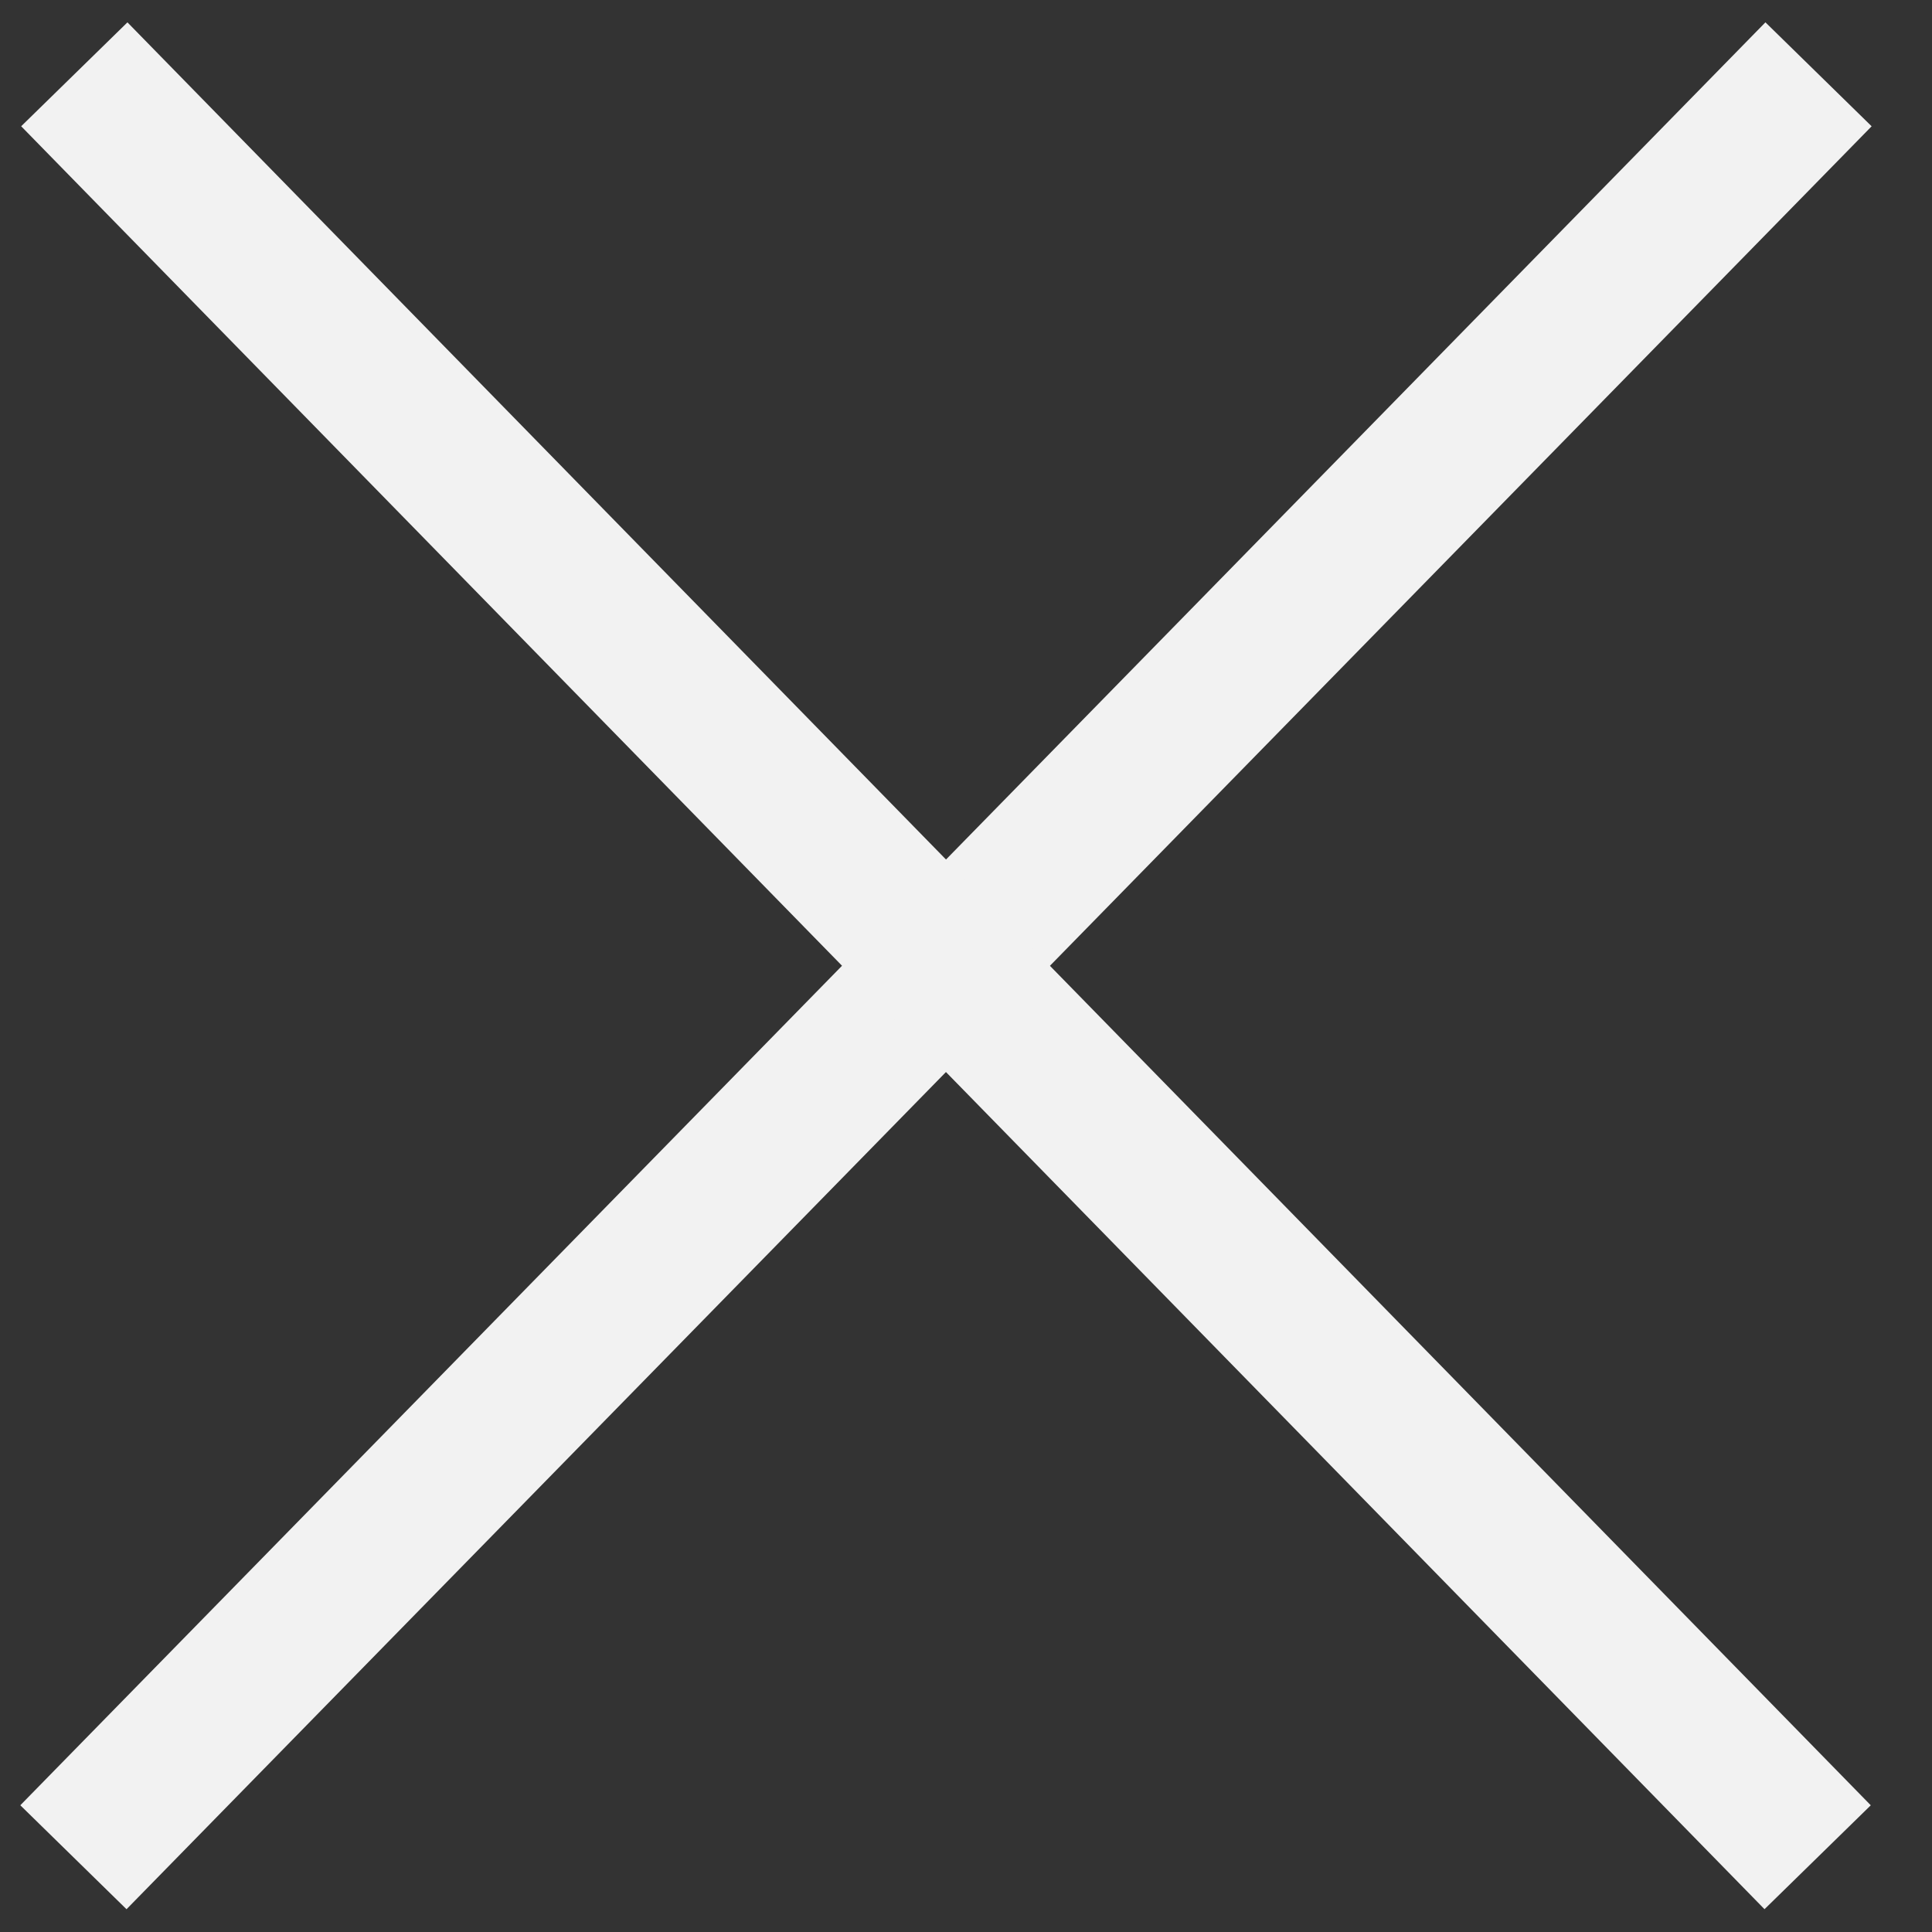
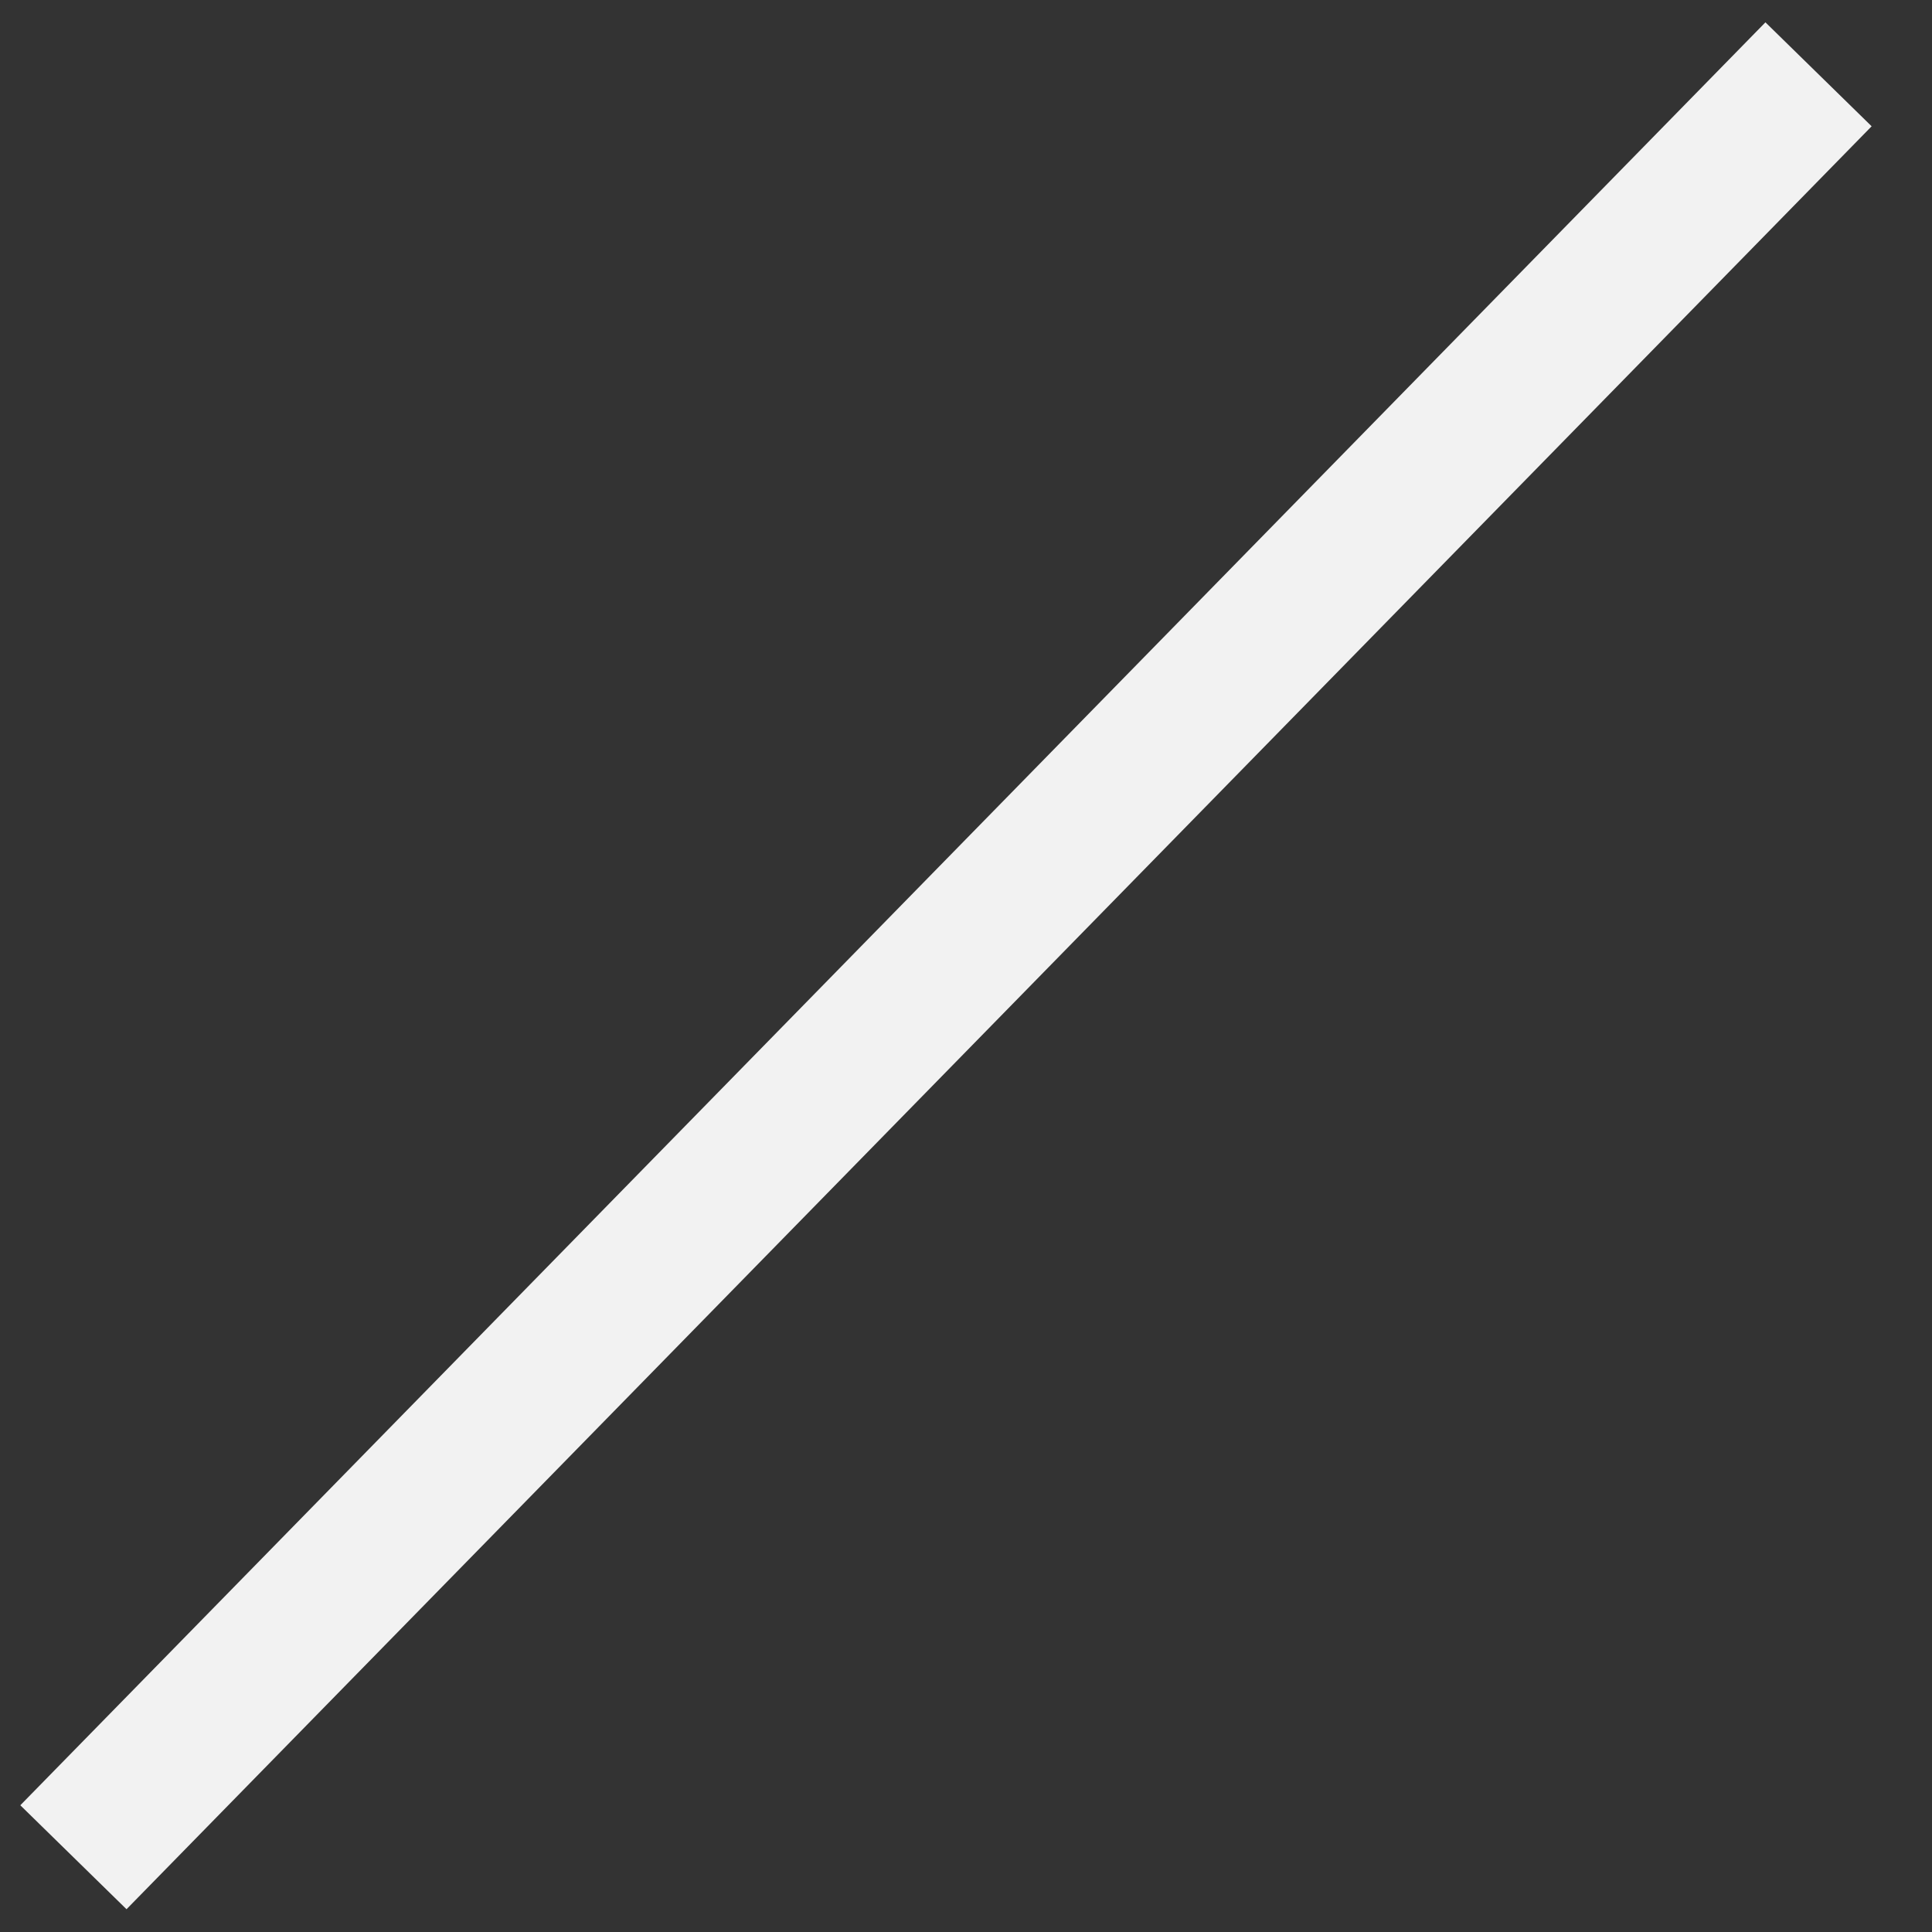
<svg xmlns="http://www.w3.org/2000/svg" width="26" height="26" viewBox="0 0 26 26" fill="none">
  <rect x="0" y="0" width="26" height="26" fill="#333333" stroke="none" />
  <g clip-path="url(#clip0_615_239)">
    <path d="M24.473 1L0.988 24.994" stroke="#F2F2F2" stroke-width="2" />
-     <path d="M1 1L24.461 24.994" stroke="#F2F2F2" stroke-width="2" />
  </g>
  <defs>
    <clipPath id="clip0_615_239">
      <rect width="26" height="26" fill="white" />
    </clipPath>
  </defs>
</svg>